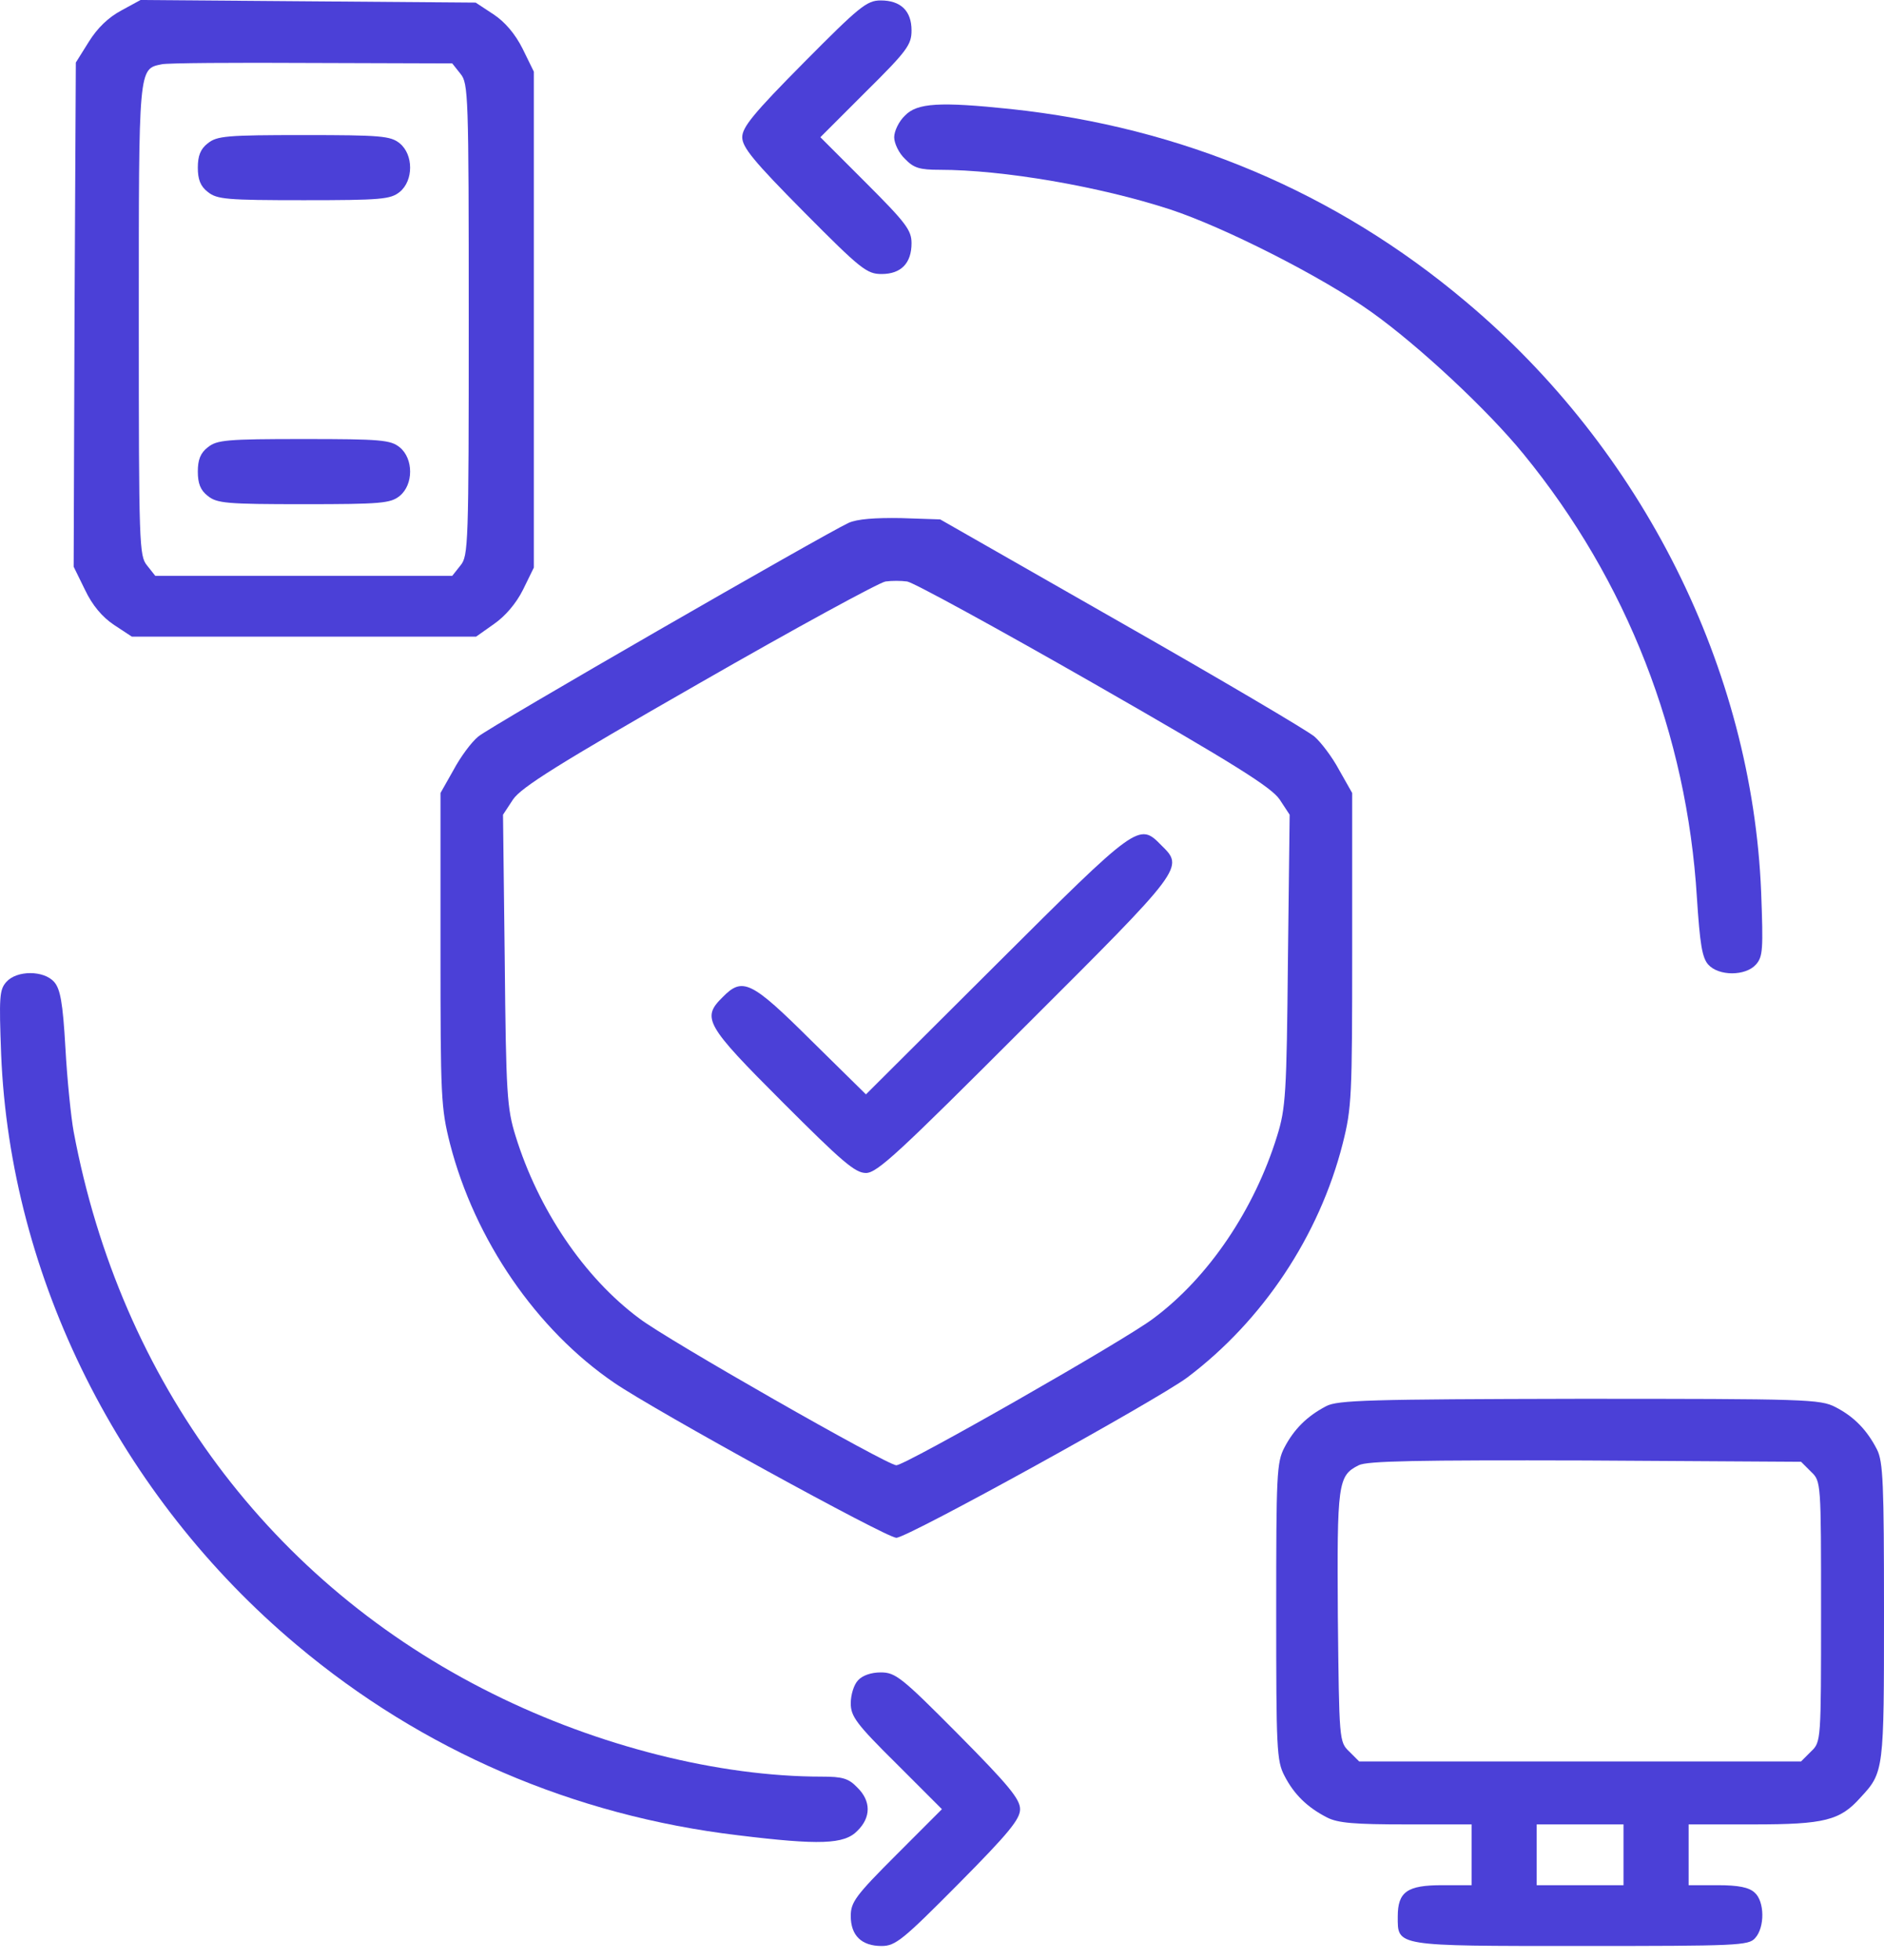
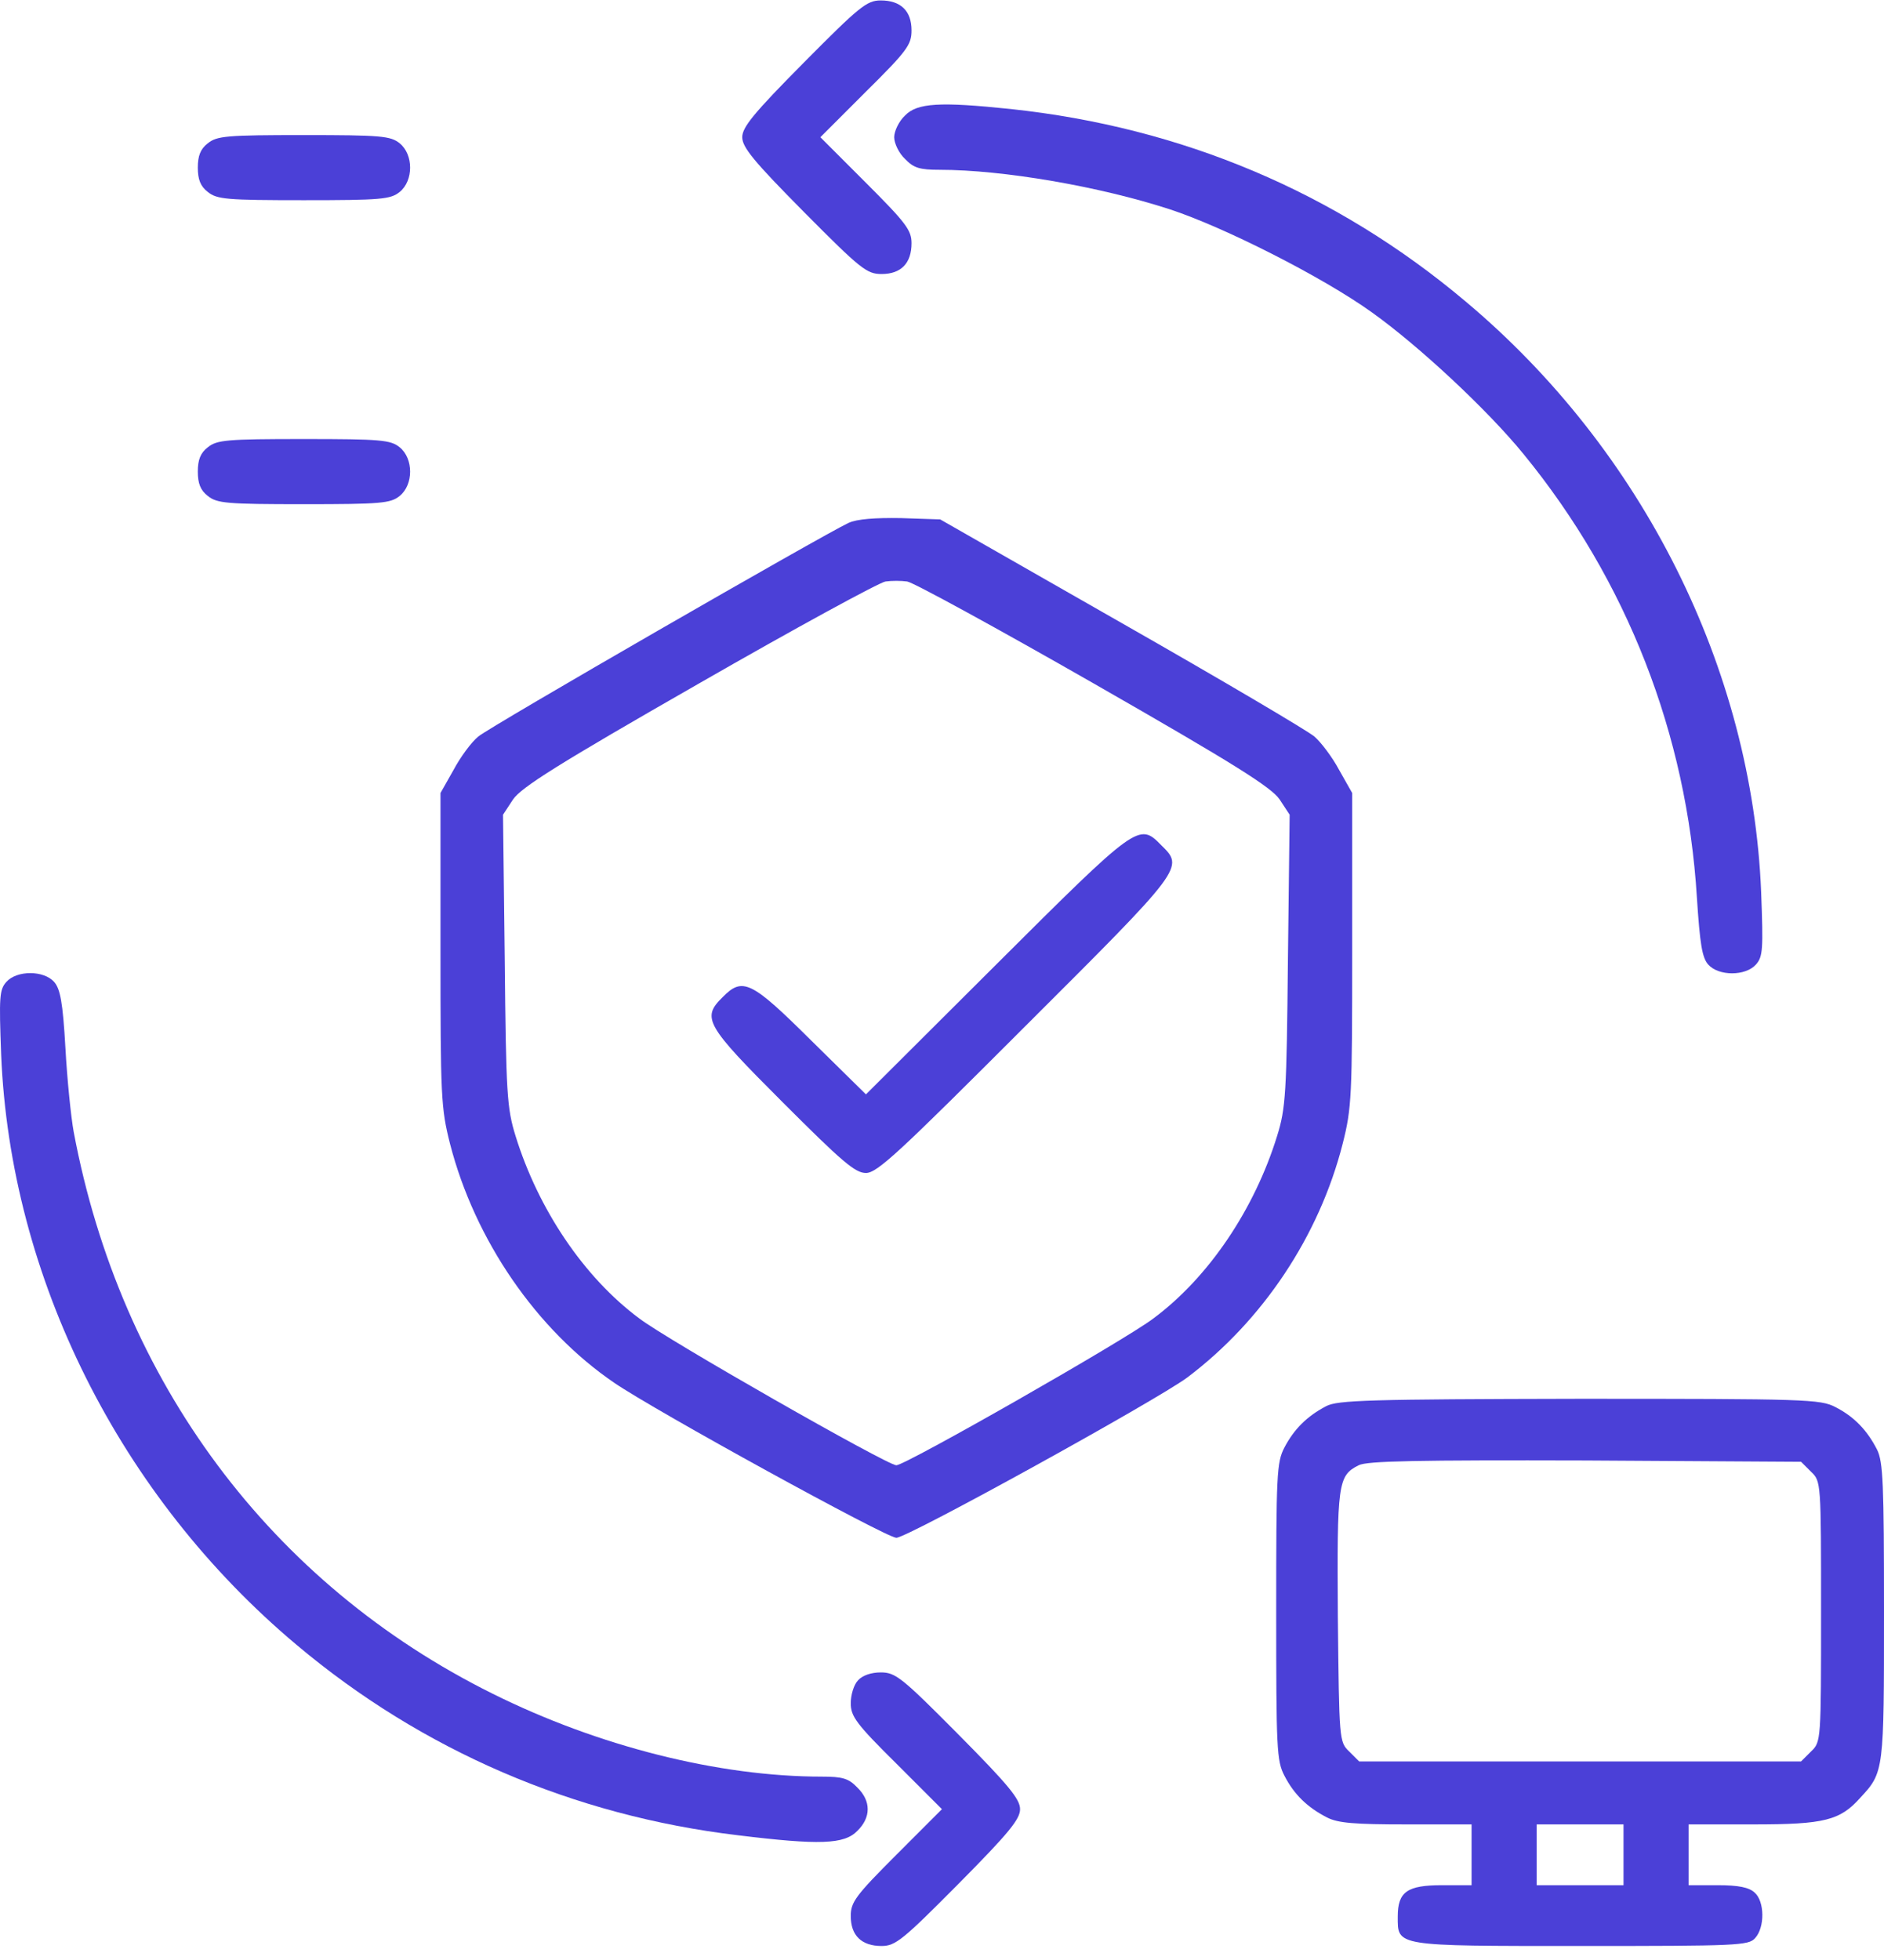
<svg xmlns="http://www.w3.org/2000/svg" width="100" height="104" viewBox="0 0 100 104" fill="none">
-   <path d="M6.445 0.553C5.754 0.922 5.178 1.475 4.717 2.212L4.025 3.318L3.956 16.706L3.91 30.071L4.509 31.293C4.901 32.122 5.431 32.744 6.053 33.159L6.998 33.781H16.123H25.271L26.216 33.113C26.815 32.698 27.391 32.03 27.76 31.293L28.336 30.117V16.96V3.802L27.737 2.581C27.345 1.797 26.792 1.152 26.193 0.76L25.248 0.138L16.354 0.069L7.459 -0L6.445 0.553ZM24.442 3.917C24.857 4.424 24.88 5 24.88 16.96C24.88 28.942 24.857 29.495 24.442 30.002L24.004 30.555H16.123H8.242L7.804 30.002C7.39 29.495 7.367 28.942 7.367 16.983C7.367 3.502 7.344 3.664 8.588 3.41C8.864 3.341 12.459 3.318 16.538 3.341L24.004 3.364L24.442 3.917Z" fill="#4B40D7" />
  <path d="M11.03 7.604C10.638 7.904 10.5 8.273 10.5 8.895C10.5 9.517 10.638 9.886 11.03 10.185C11.514 10.577 12.021 10.623 16.123 10.623C20.224 10.623 20.731 10.577 21.215 10.185C21.953 9.586 21.953 8.204 21.215 7.604C20.731 7.213 20.224 7.167 16.123 7.167C12.021 7.167 11.514 7.213 11.03 7.604Z" fill="#4B40D7" />
  <path d="M11.03 23.734C10.638 24.034 10.5 24.402 10.5 25.025C10.5 25.647 10.638 26.015 11.03 26.315C11.514 26.707 12.021 26.753 16.123 26.753C20.224 26.753 20.731 26.707 21.215 26.315C21.953 25.716 21.953 24.333 21.215 23.734C20.731 23.343 20.224 23.296 16.123 23.296C12.021 23.296 11.514 23.343 11.03 23.734Z" fill="#4B40D7" />
  <path d="M42.669 3.318C39.996 6.014 39.397 6.751 39.397 7.281C39.397 7.811 39.996 8.549 42.669 11.245C45.687 14.287 46.01 14.54 46.793 14.54C47.83 14.54 48.383 13.964 48.383 12.904C48.383 12.213 48.084 11.821 45.964 9.701L43.544 7.281L45.964 4.862C48.153 2.696 48.383 2.373 48.383 1.613C48.383 0.576 47.807 0.023 46.747 0.023C46.01 0.023 45.618 0.345 42.669 3.318Z" fill="#4B40D7" />
  <path d="M48.038 6.129C47.715 6.429 47.462 6.959 47.462 7.282C47.462 7.604 47.715 8.134 48.038 8.434C48.499 8.918 48.822 9.01 49.882 9.01C53.223 9.01 58.338 9.885 62.094 11.107C64.975 12.052 70.206 14.701 72.809 16.568C75.298 18.342 78.962 21.753 80.875 24.103C86.359 30.809 89.539 38.966 90.069 47.63C90.23 50.096 90.345 50.81 90.668 51.179C91.221 51.801 92.65 51.801 93.203 51.179C93.571 50.764 93.594 50.395 93.479 47.331C92.995 35.486 87.189 23.873 77.787 15.992C70.92 10.208 62.74 6.752 53.638 5.784C49.882 5.392 48.683 5.461 48.038 6.129Z" fill="#4B40D7" />
  <path d="M45.041 27.745C43.705 28.367 26.008 38.552 25.386 39.082C25.017 39.382 24.441 40.165 24.072 40.856L23.381 42.078V50.373C23.381 58.208 23.404 58.784 23.888 60.697C25.201 65.789 28.473 70.559 32.598 73.37C34.787 74.868 47.046 81.597 47.576 81.597C48.175 81.597 61.402 74.292 63.015 73.094C67.025 70.075 70.02 65.582 71.265 60.697C71.749 58.784 71.772 58.208 71.772 50.373V42.078L71.08 40.856C70.712 40.165 70.113 39.382 69.767 39.082C69.421 38.782 64.813 36.063 59.513 33.045L49.904 27.56L47.83 27.491C46.447 27.468 45.502 27.537 45.041 27.745ZM58.061 36.271C65.55 40.557 67.486 41.778 67.923 42.423L68.453 43.23L68.361 50.949C68.292 58.023 68.246 58.807 67.785 60.282C66.587 64.153 64.167 67.771 61.218 69.96C59.743 71.089 48.06 77.749 47.576 77.749C47.092 77.749 35.409 71.089 33.935 69.96C30.985 67.771 28.566 64.153 27.367 60.282C26.907 58.807 26.86 58.023 26.791 50.949L26.699 43.23L27.229 42.423C27.667 41.778 29.602 40.557 37.092 36.271C42.23 33.321 46.678 30.901 47 30.855C47.323 30.809 47.83 30.809 48.152 30.855C48.475 30.901 52.945 33.344 58.061 36.271Z" fill="#4B40D7" />
  <path d="M52.876 51.179L45.963 58.069L43.06 55.212C39.88 52.055 39.419 51.825 38.359 52.908C37.23 54.014 37.437 54.383 41.539 58.484C44.696 61.641 45.387 62.24 45.963 62.24C46.562 62.24 47.715 61.157 54.42 54.452C62.877 46.018 62.854 46.041 61.633 44.843C60.458 43.644 60.389 43.69 52.876 51.179Z" fill="#4B40D7" />
  <path d="M0.338 52.101C-0.031 52.516 -0.054 52.885 0.061 55.949C0.545 67.794 6.352 79.407 15.754 87.288C22.413 92.888 30.456 96.344 39.166 97.381C43.498 97.911 44.811 97.865 45.503 97.151C46.24 96.436 46.24 95.561 45.503 94.846C45.042 94.362 44.719 94.27 43.613 94.27C38.152 94.27 31.746 92.657 26.146 89.869C14.394 84.039 6.398 73.324 3.91 60.051C3.771 59.291 3.564 57.286 3.472 55.604C3.334 53.161 3.195 52.47 2.873 52.101C2.32 51.479 0.891 51.479 0.338 52.101Z" fill="#4B40D7" />
  <path d="M70.389 74.614C69.375 75.144 68.684 75.835 68.177 76.803C67.762 77.587 67.739 78.255 67.739 85.513C67.739 92.772 67.762 93.44 68.177 94.224C68.684 95.215 69.398 95.906 70.435 96.436C71.011 96.736 71.91 96.805 74.652 96.805H78.109V98.418V100.031H76.542C74.698 100.031 74.191 100.376 74.191 101.69C74.191 103.28 73.984 103.257 83.916 103.257C92.211 103.257 92.81 103.234 93.156 102.842C93.686 102.266 93.663 100.883 93.133 100.422C92.833 100.146 92.28 100.031 91.174 100.031H89.63V98.418V96.805H93.087C96.843 96.805 97.672 96.597 98.755 95.376C100 94.04 100 93.947 100 85.513C100 78.739 99.954 77.564 99.631 76.918C99.101 75.881 98.41 75.167 97.419 74.66C96.612 74.245 95.898 74.222 83.823 74.222C72.671 74.245 70.988 74.291 70.389 74.614ZM96.129 78.094C96.659 78.6 96.659 78.647 96.659 85.513C96.659 92.38 96.659 92.427 96.129 92.933L95.599 93.463H83.87H72.141L71.611 92.933C71.081 92.427 71.081 92.334 71.011 85.79C70.965 78.693 71.011 78.301 72.118 77.748C72.555 77.517 75.251 77.471 84.146 77.495L95.599 77.564L96.129 78.094ZM86.174 98.418V100.031H83.87H81.565V98.418V96.805H83.87H86.174V98.418Z" fill="#4B40D7" />
  <path d="M45.549 89.154C45.319 89.385 45.157 89.938 45.157 90.376C45.157 91.067 45.434 91.459 47.577 93.579L49.996 95.998L47.577 98.418C45.411 100.584 45.157 100.929 45.157 101.667C45.157 102.704 45.733 103.257 46.793 103.257C47.531 103.257 47.922 102.934 50.872 99.962C53.545 97.266 54.144 96.528 54.144 95.998C54.144 95.468 53.545 94.731 50.872 92.035C47.853 88.993 47.531 88.74 46.747 88.74C46.24 88.74 45.779 88.901 45.549 89.154Z" fill="#4B40D7" />
</svg>